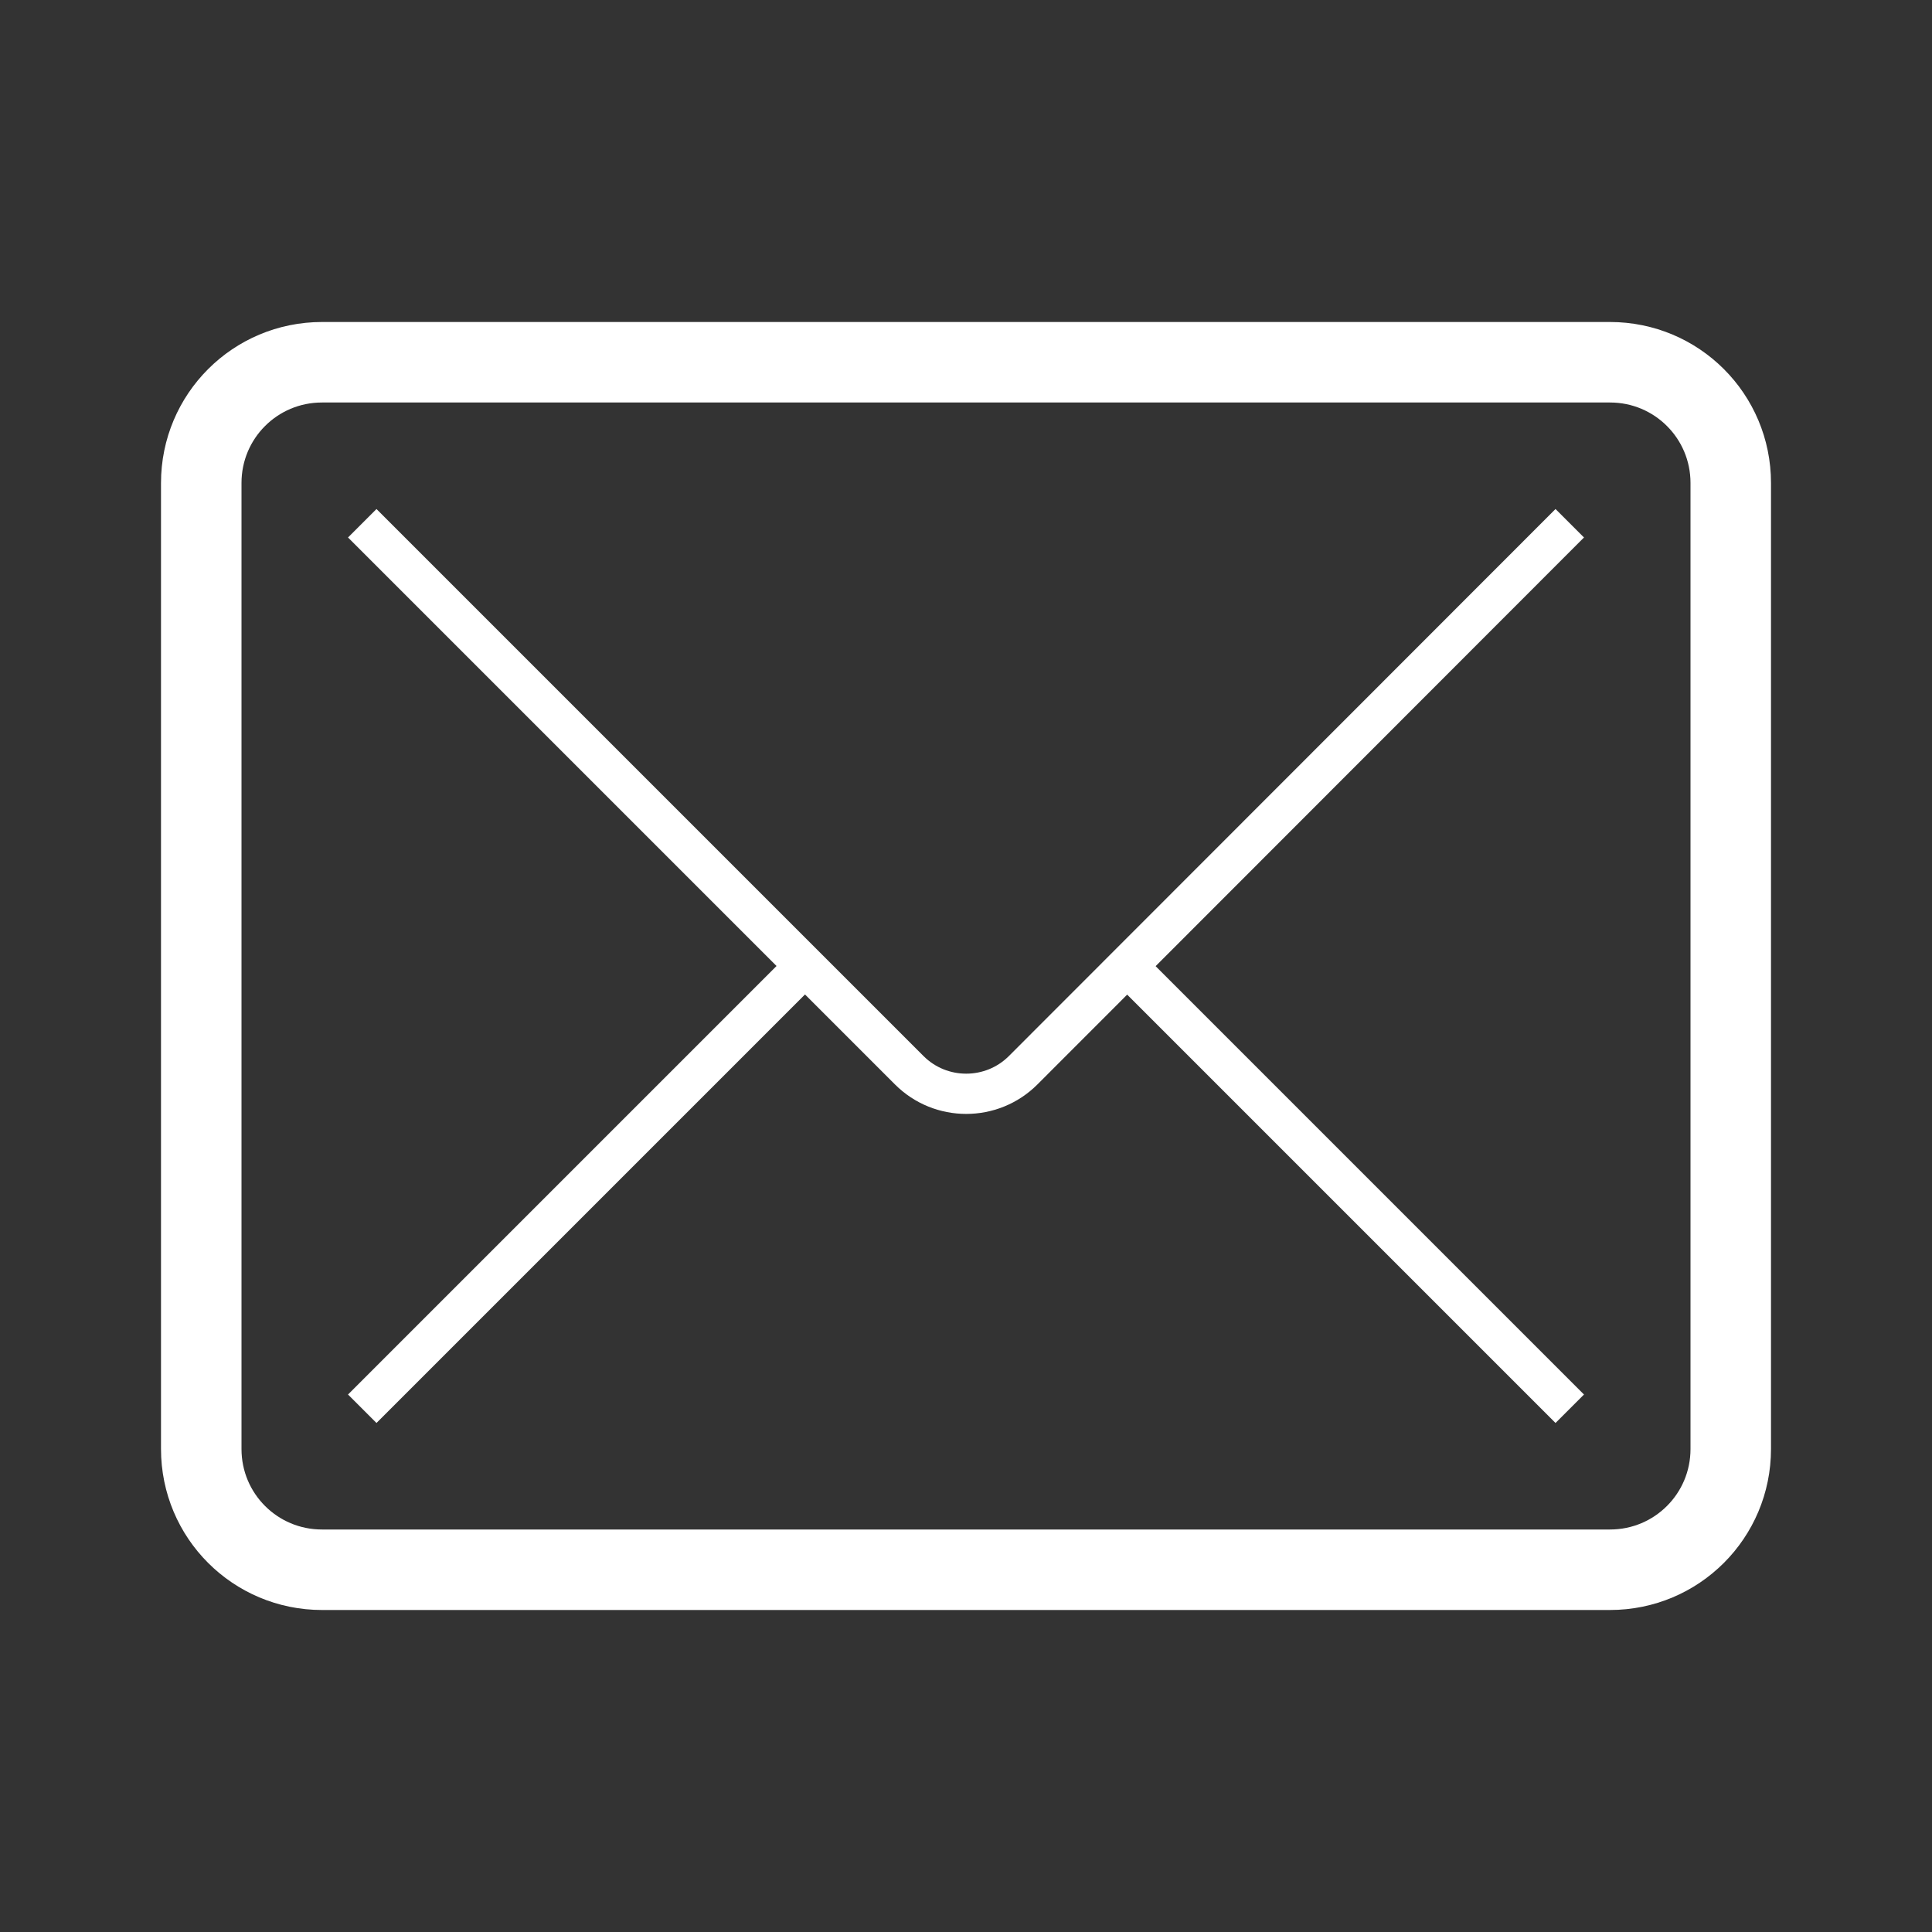
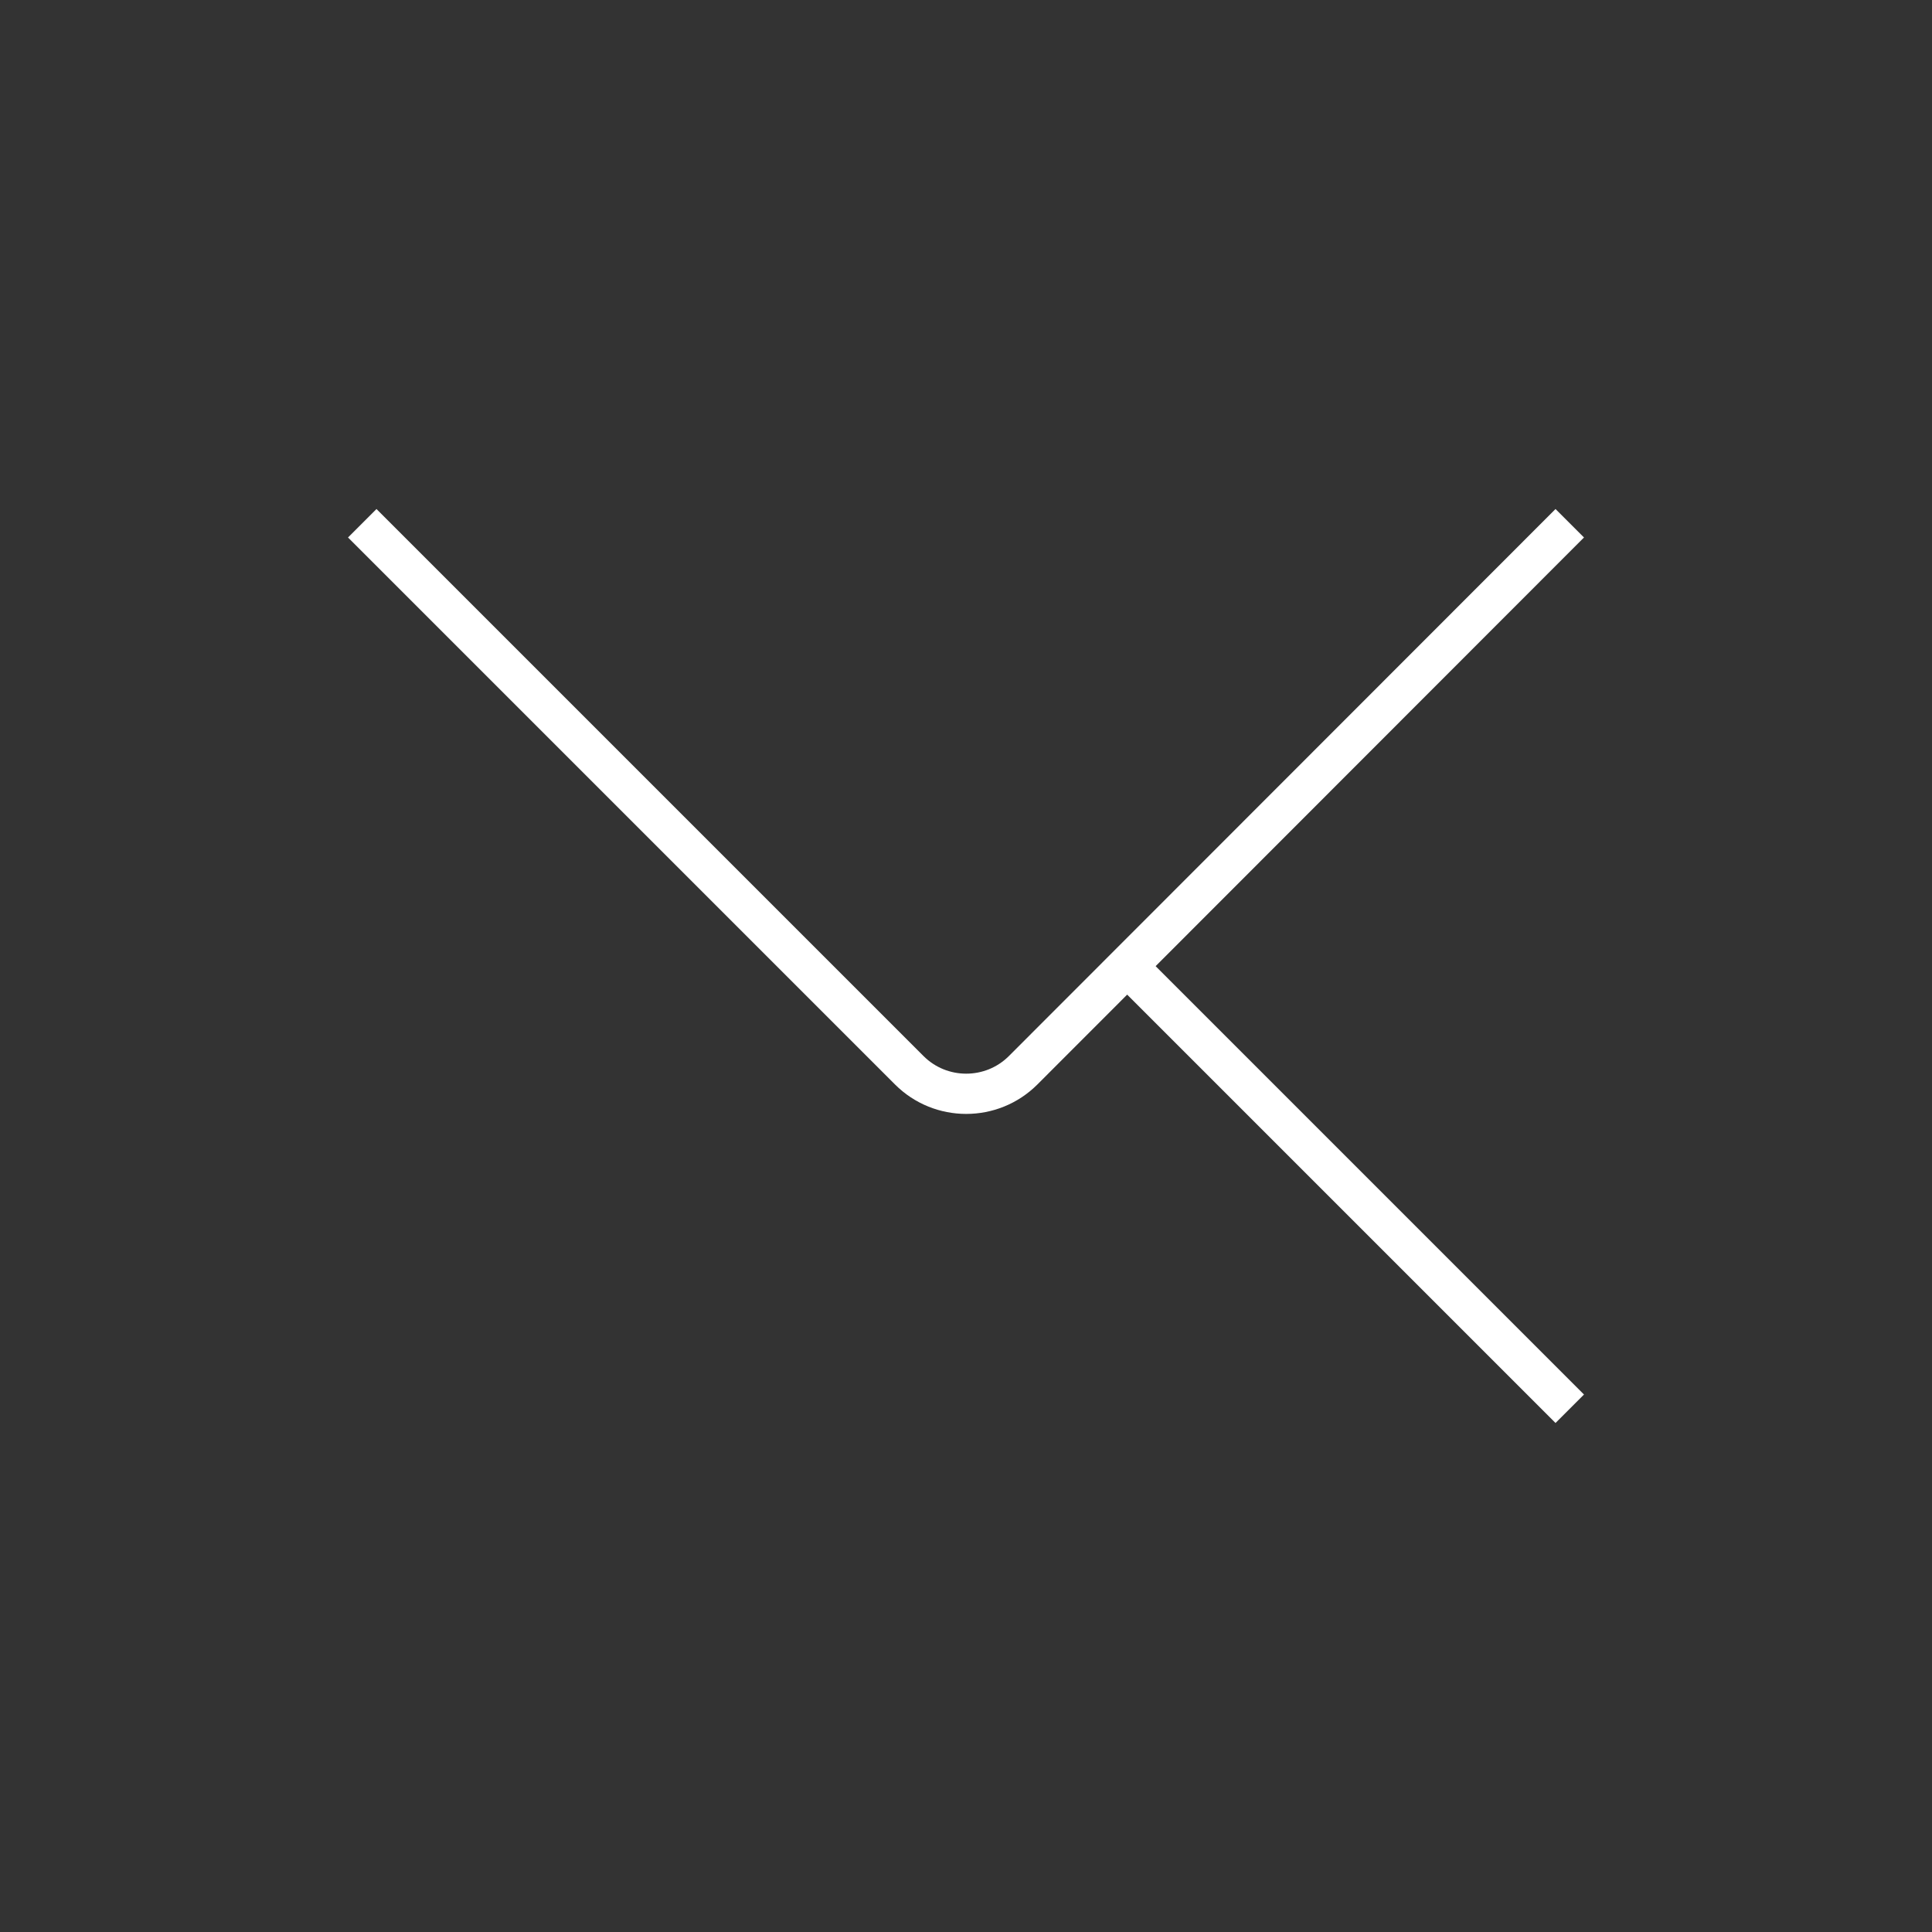
<svg xmlns="http://www.w3.org/2000/svg" xml:space="preserve" viewBox="0 0 48 48" y="0px" x="0px" id="Layer_1" version="1.1">
  <rect x="0" y="0" width="48" height="48" fill="#333333" stroke="none" />
  <g>
-     <path d="M40,39H8   c-1.66,0-3-1.34-3-3V12c0-1.66,1.34-3,3-3h32c1.66,0,3,1.34,3,3v24C43,37.66,41.66,39,40,39z" stroke-miterlimit="10" stroke-linejoin="round" stroke-width="2" stroke="#FFFFFF" fill="none" />
    <path d="M9,13l13.59,13.59   c0.78,0.78,2.05,0.78,2.83,0L39,13" stroke-miterlimit="10" stroke-linejoin="round" stroke="#FFFFFF" fill="none" />
-     <line y2="35" x2="9" y1="24" x1="20" stroke-miterlimit="10" stroke-linejoin="round" stroke="#FFFFFF" fill="none" />
    <line y2="24" x2="28" y1="35" x1="39" stroke-miterlimit="10" stroke-linejoin="round" stroke="#FFFFFF" fill="none" />
  </g>
</svg>